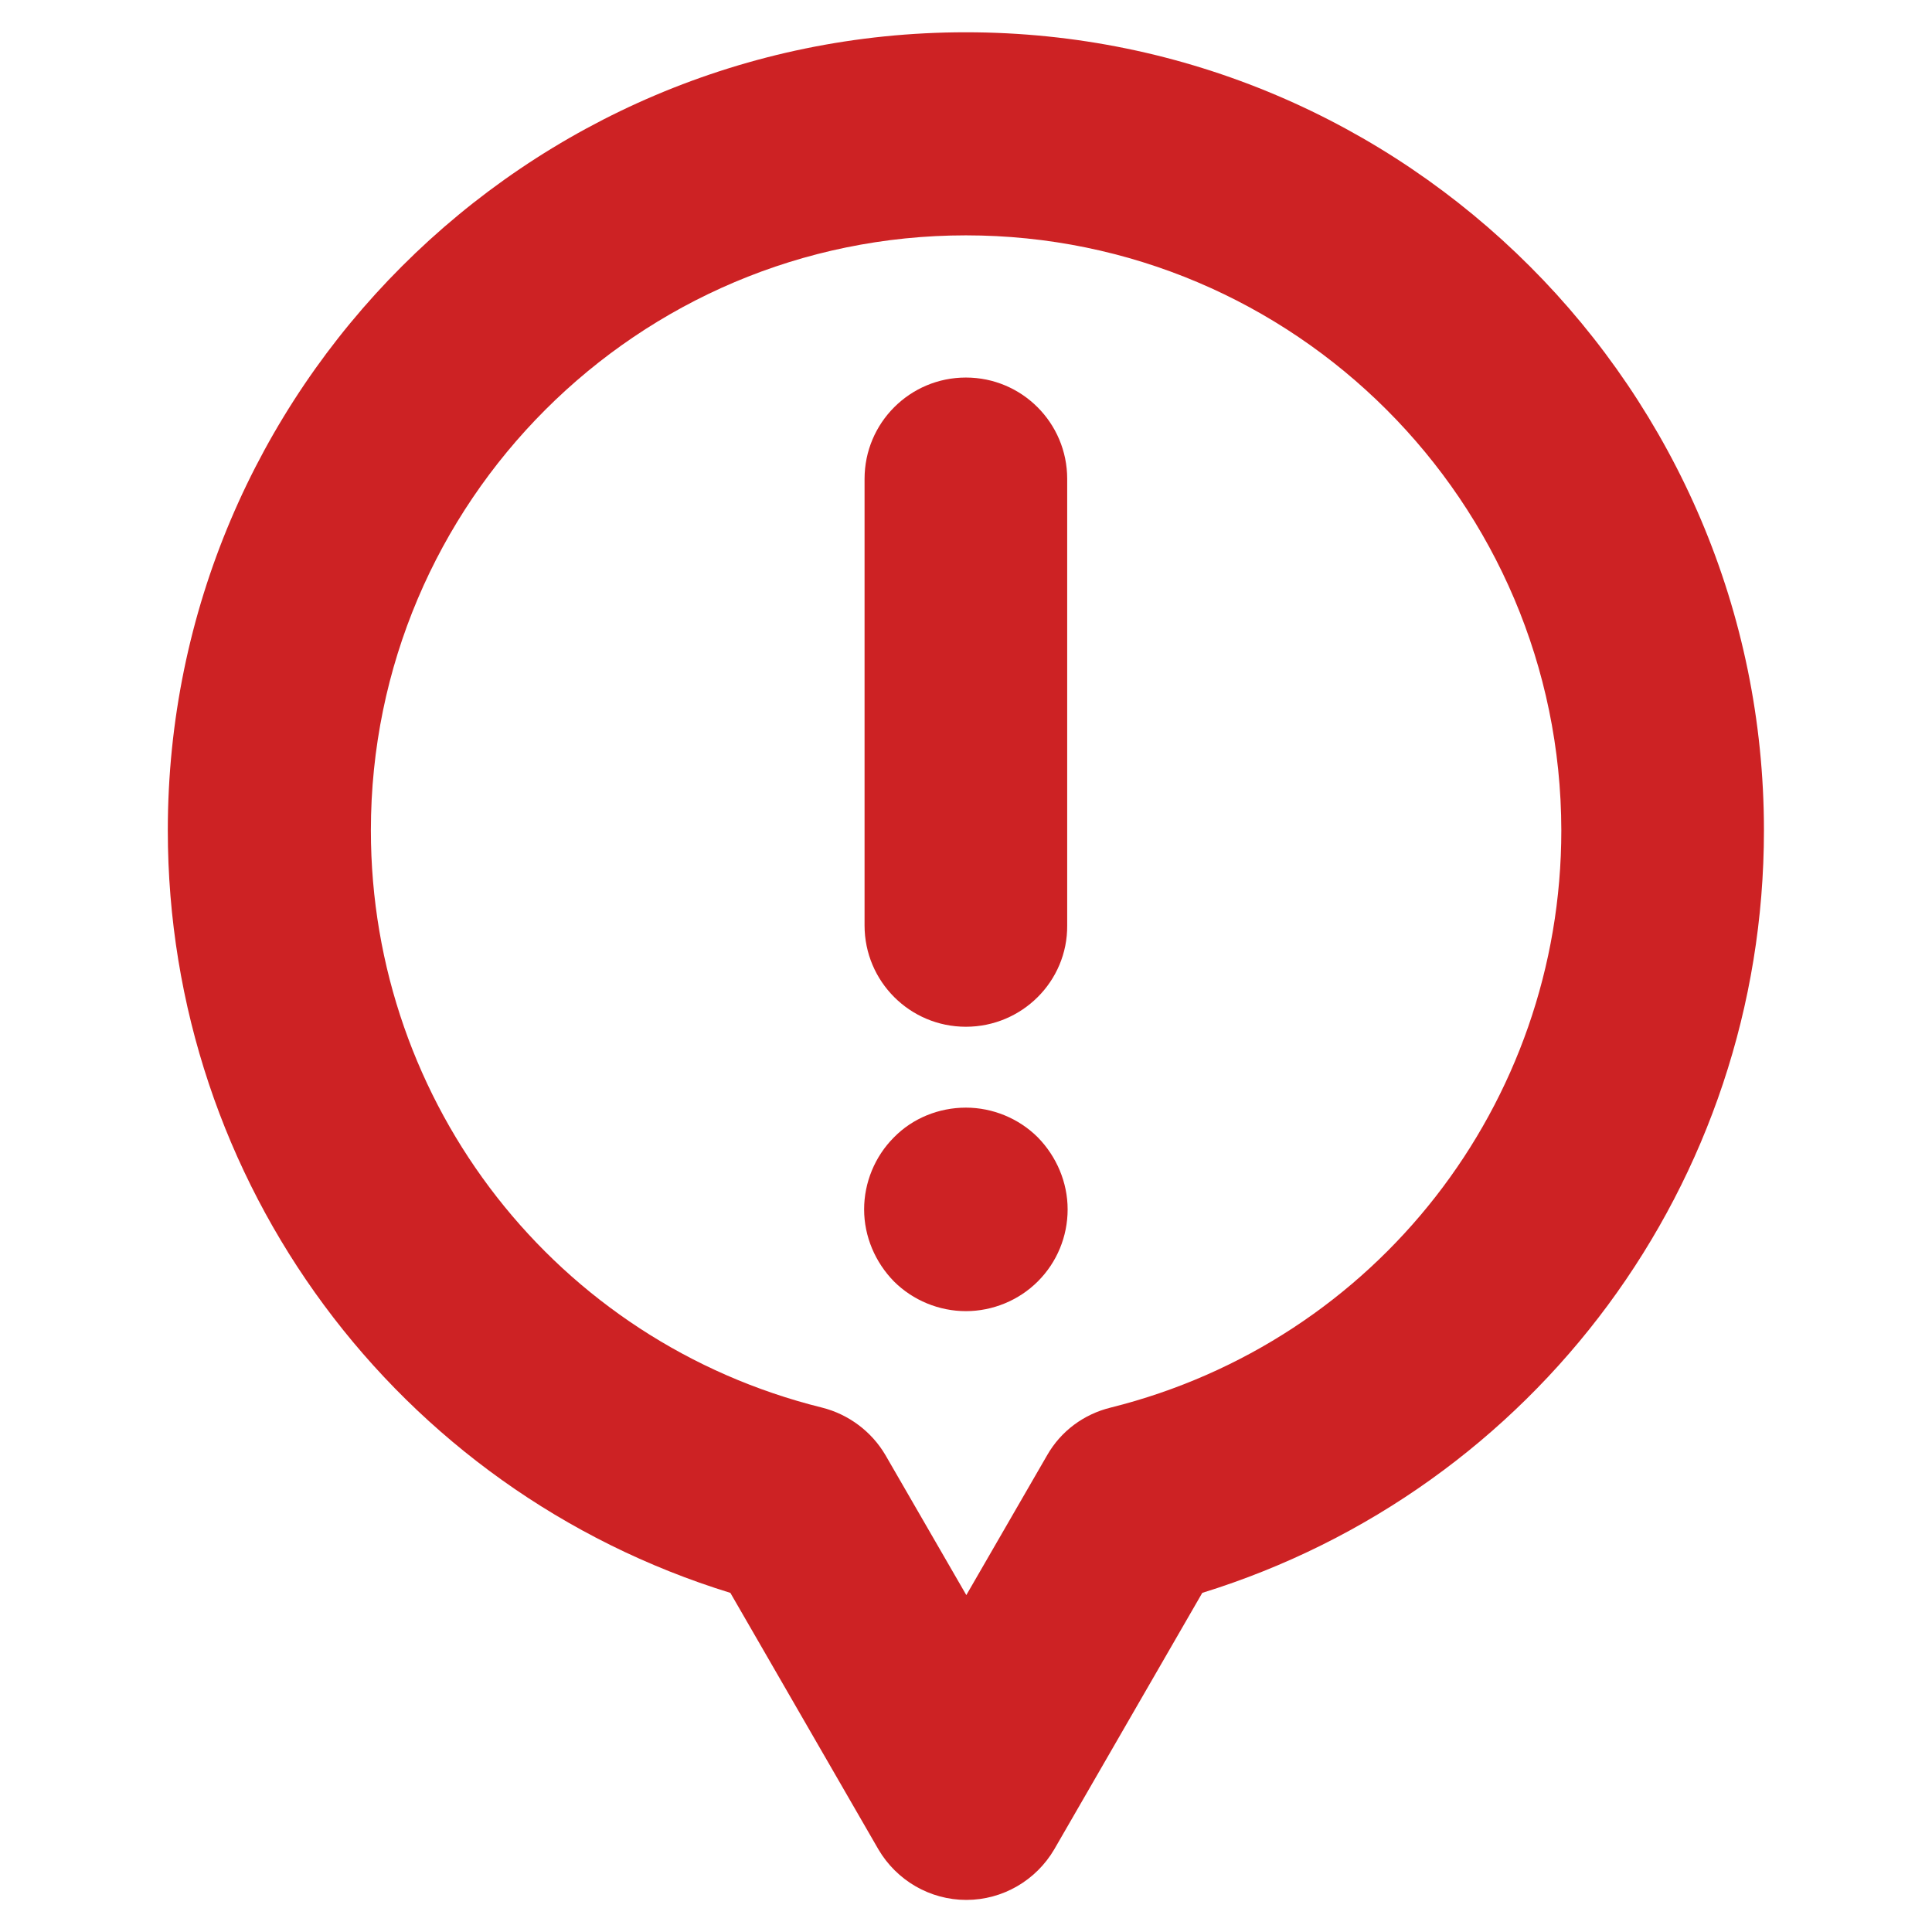
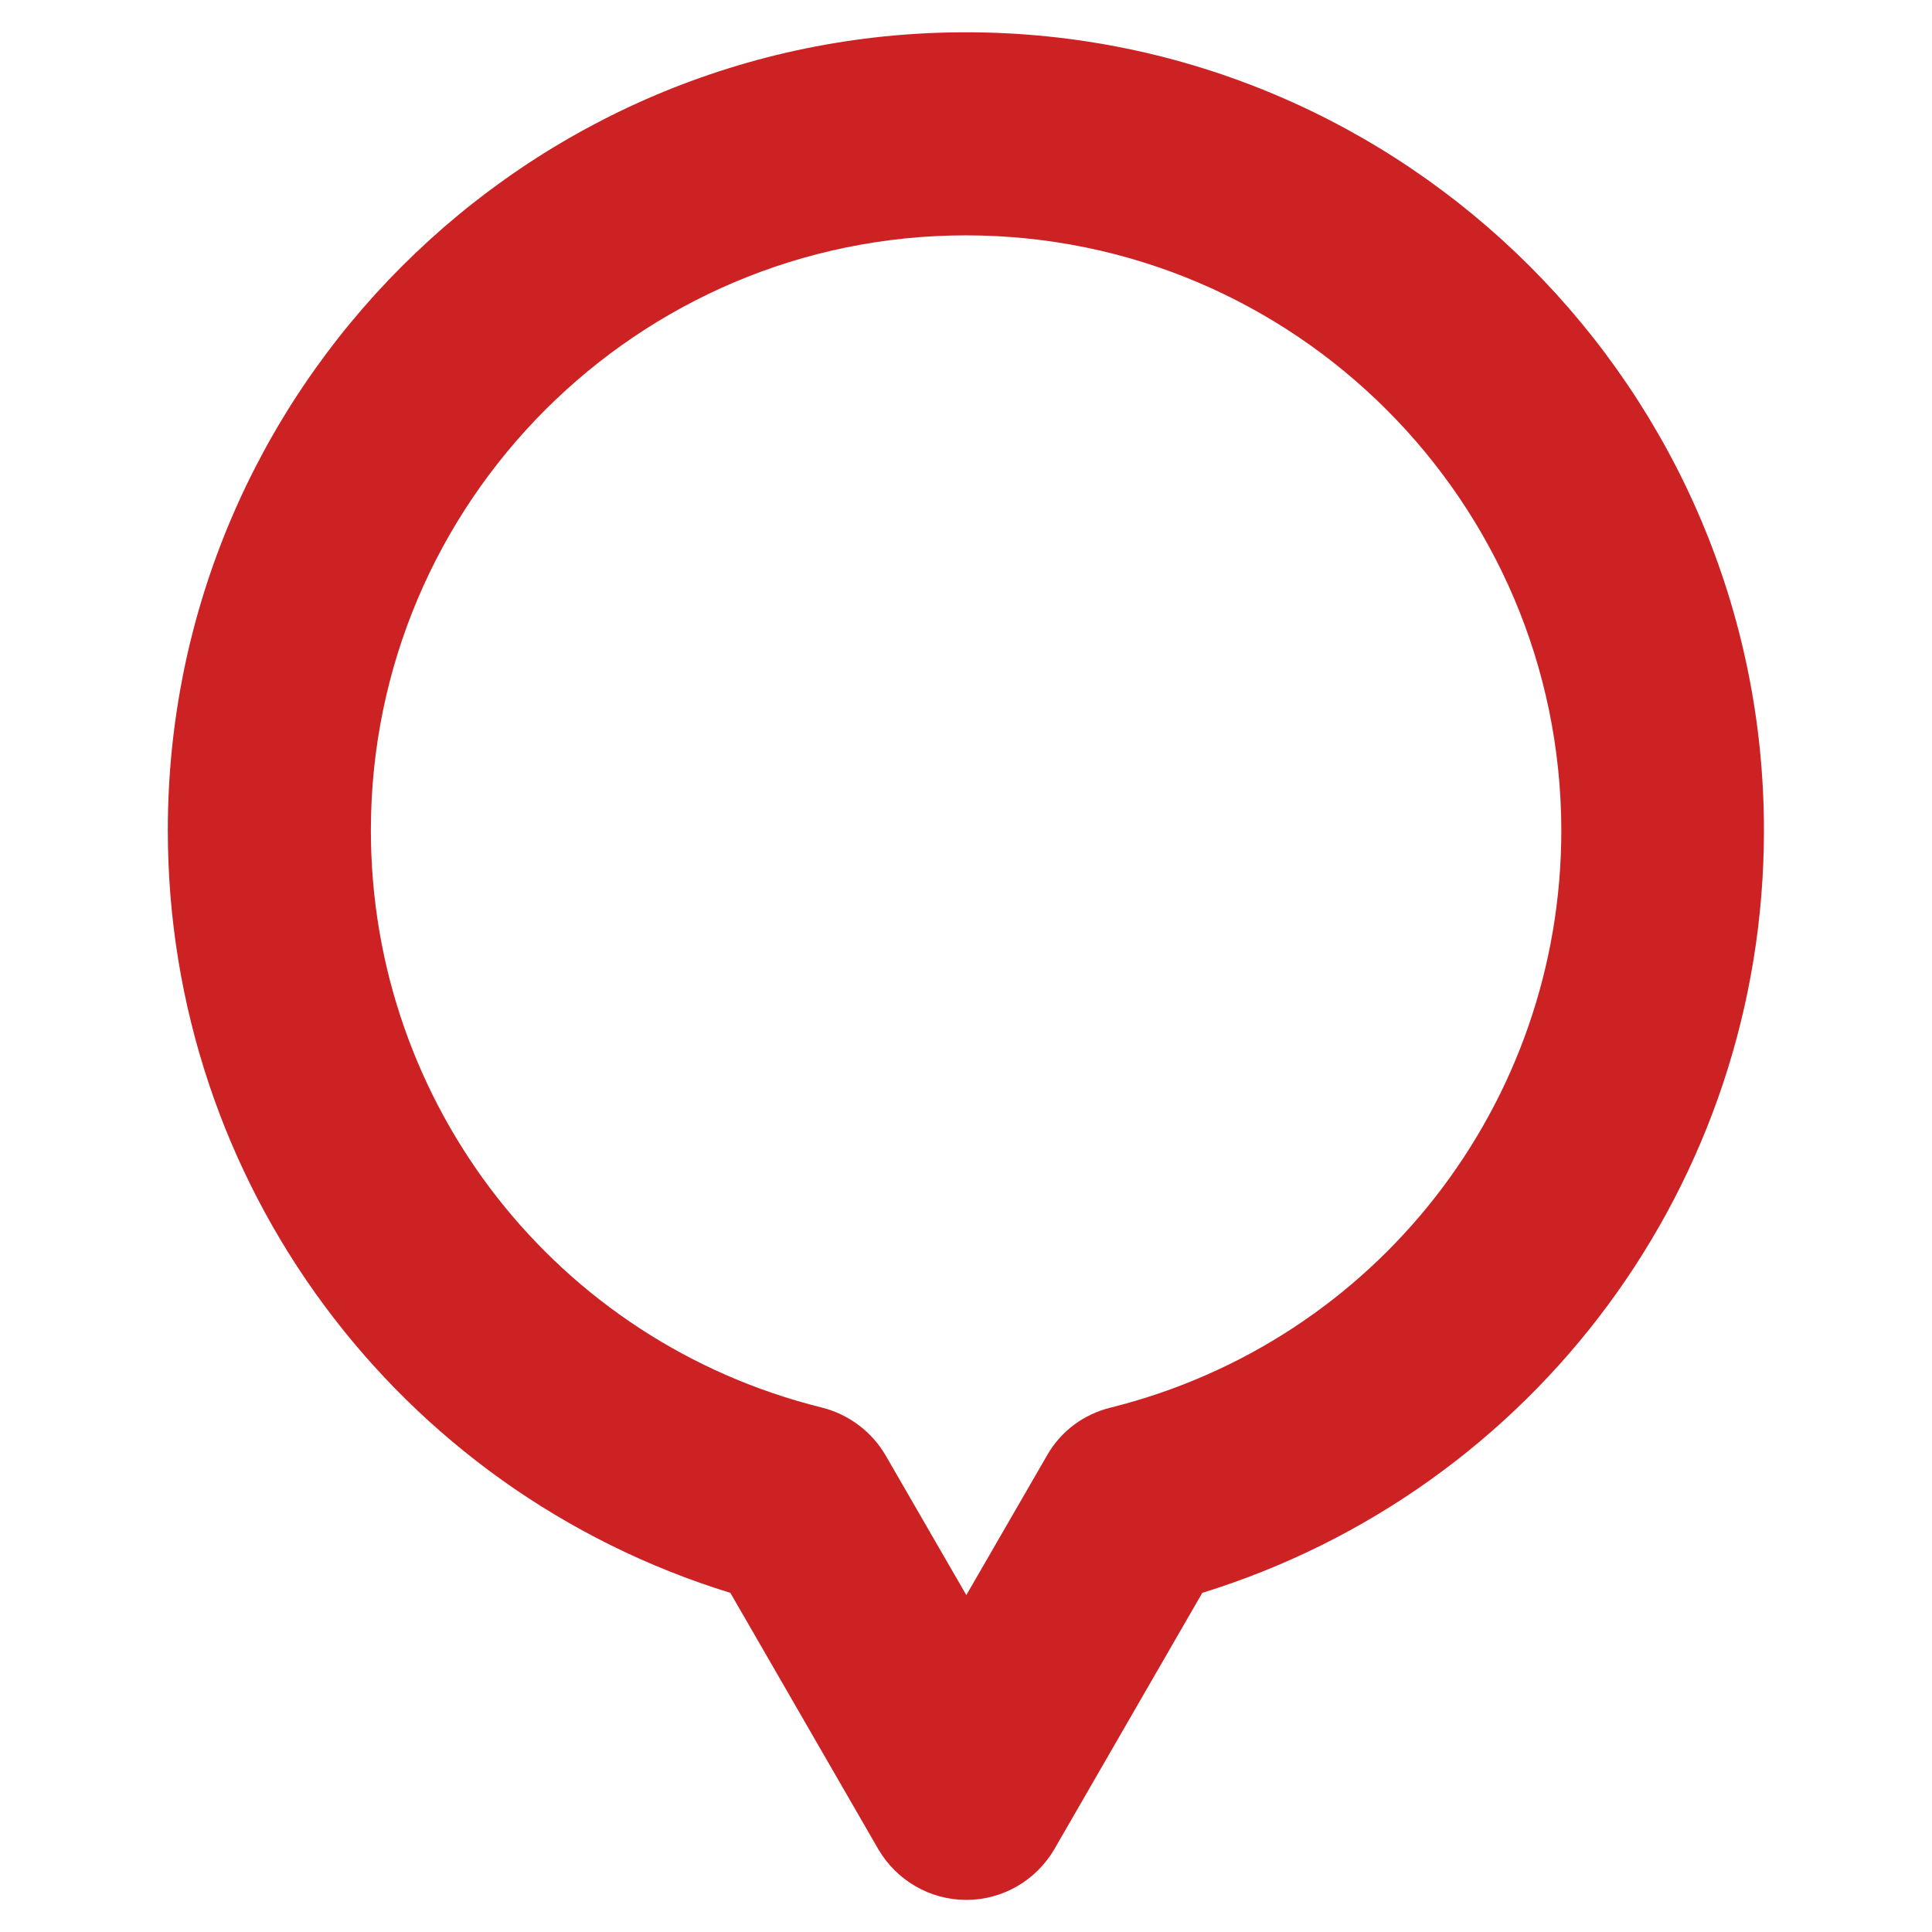
<svg xmlns="http://www.w3.org/2000/svg" version="1.1" id="Layer_1" x="0px" y="0px" viewBox="0 0 300 300" style="enable-background:new 0 0 300 300;" xml:space="preserve">
  <style type="text/css">
	.st0{fill:#CD2224;}
	.st1{fill:#5F0FD7;}
	.st2{fill:#B5ED00;}
</style>
  <g>
    <g transform="translate(50 50) scale(0.69 0.69) rotate(0) translate(-50 -50)">
      <g>
        <path class="st0" d="M195,405.1c-8.2,0-15.7-4.4-19.8-11.4L141.9,336c-75-23.1-126.6-92.3-126.6-171.6     c0-99,80.6-179.6,179.6-179.6c99,0,179.6,80.6,179.6,179.6c0,79.3-51.5,148.4-126.4,171.6l-33.3,57.7     C210.7,400.7,203.2,405.1,195,405.1z M194.9,30.5C121.1,30.5,61,90.5,61,164.4c0,61.7,41.8,115.1,101.5,129.9     c6,1.5,11.2,5.4,14.3,10.7l18.2,31.5l18.2-31.5c3.1-5.4,8.2-9.2,14.3-10.7c59.7-14.9,101.4-68.3,101.4-129.9     C328.8,90.5,268.8,30.5,194.9,30.5z" />
      </g>
      <g>
        <g>
-           <path class="st0" d="M194.9,208.6c-12.6,0-22.8-10.2-22.8-22.8V85.3c0-12.6,10.2-22.8,22.8-22.8c12.6,0,22.8,10.2,22.8,22.8      v100.5C217.8,198.4,207.5,208.6,194.9,208.6z" />
-         </g>
+           </g>
      </g>
      <g>
        <g>
-           <path class="st0" d="M194.9,272.6c-6,0-11.9-2.4-16.2-6.7c-4.2-4.3-6.7-10.1-6.7-16.2c0-6,2.4-11.9,6.7-16.2      c4.2-4.3,10.1-6.7,16.2-6.7c6,0,11.9,2.4,16.2,6.7c4.2,4.3,6.7,10.1,6.7,16.2s-2.4,11.9-6.7,16.2      C206.8,270.2,200.9,272.6,194.9,272.6z" />
-         </g>
+           </g>
      </g>
    </g>
  </g>
</svg>